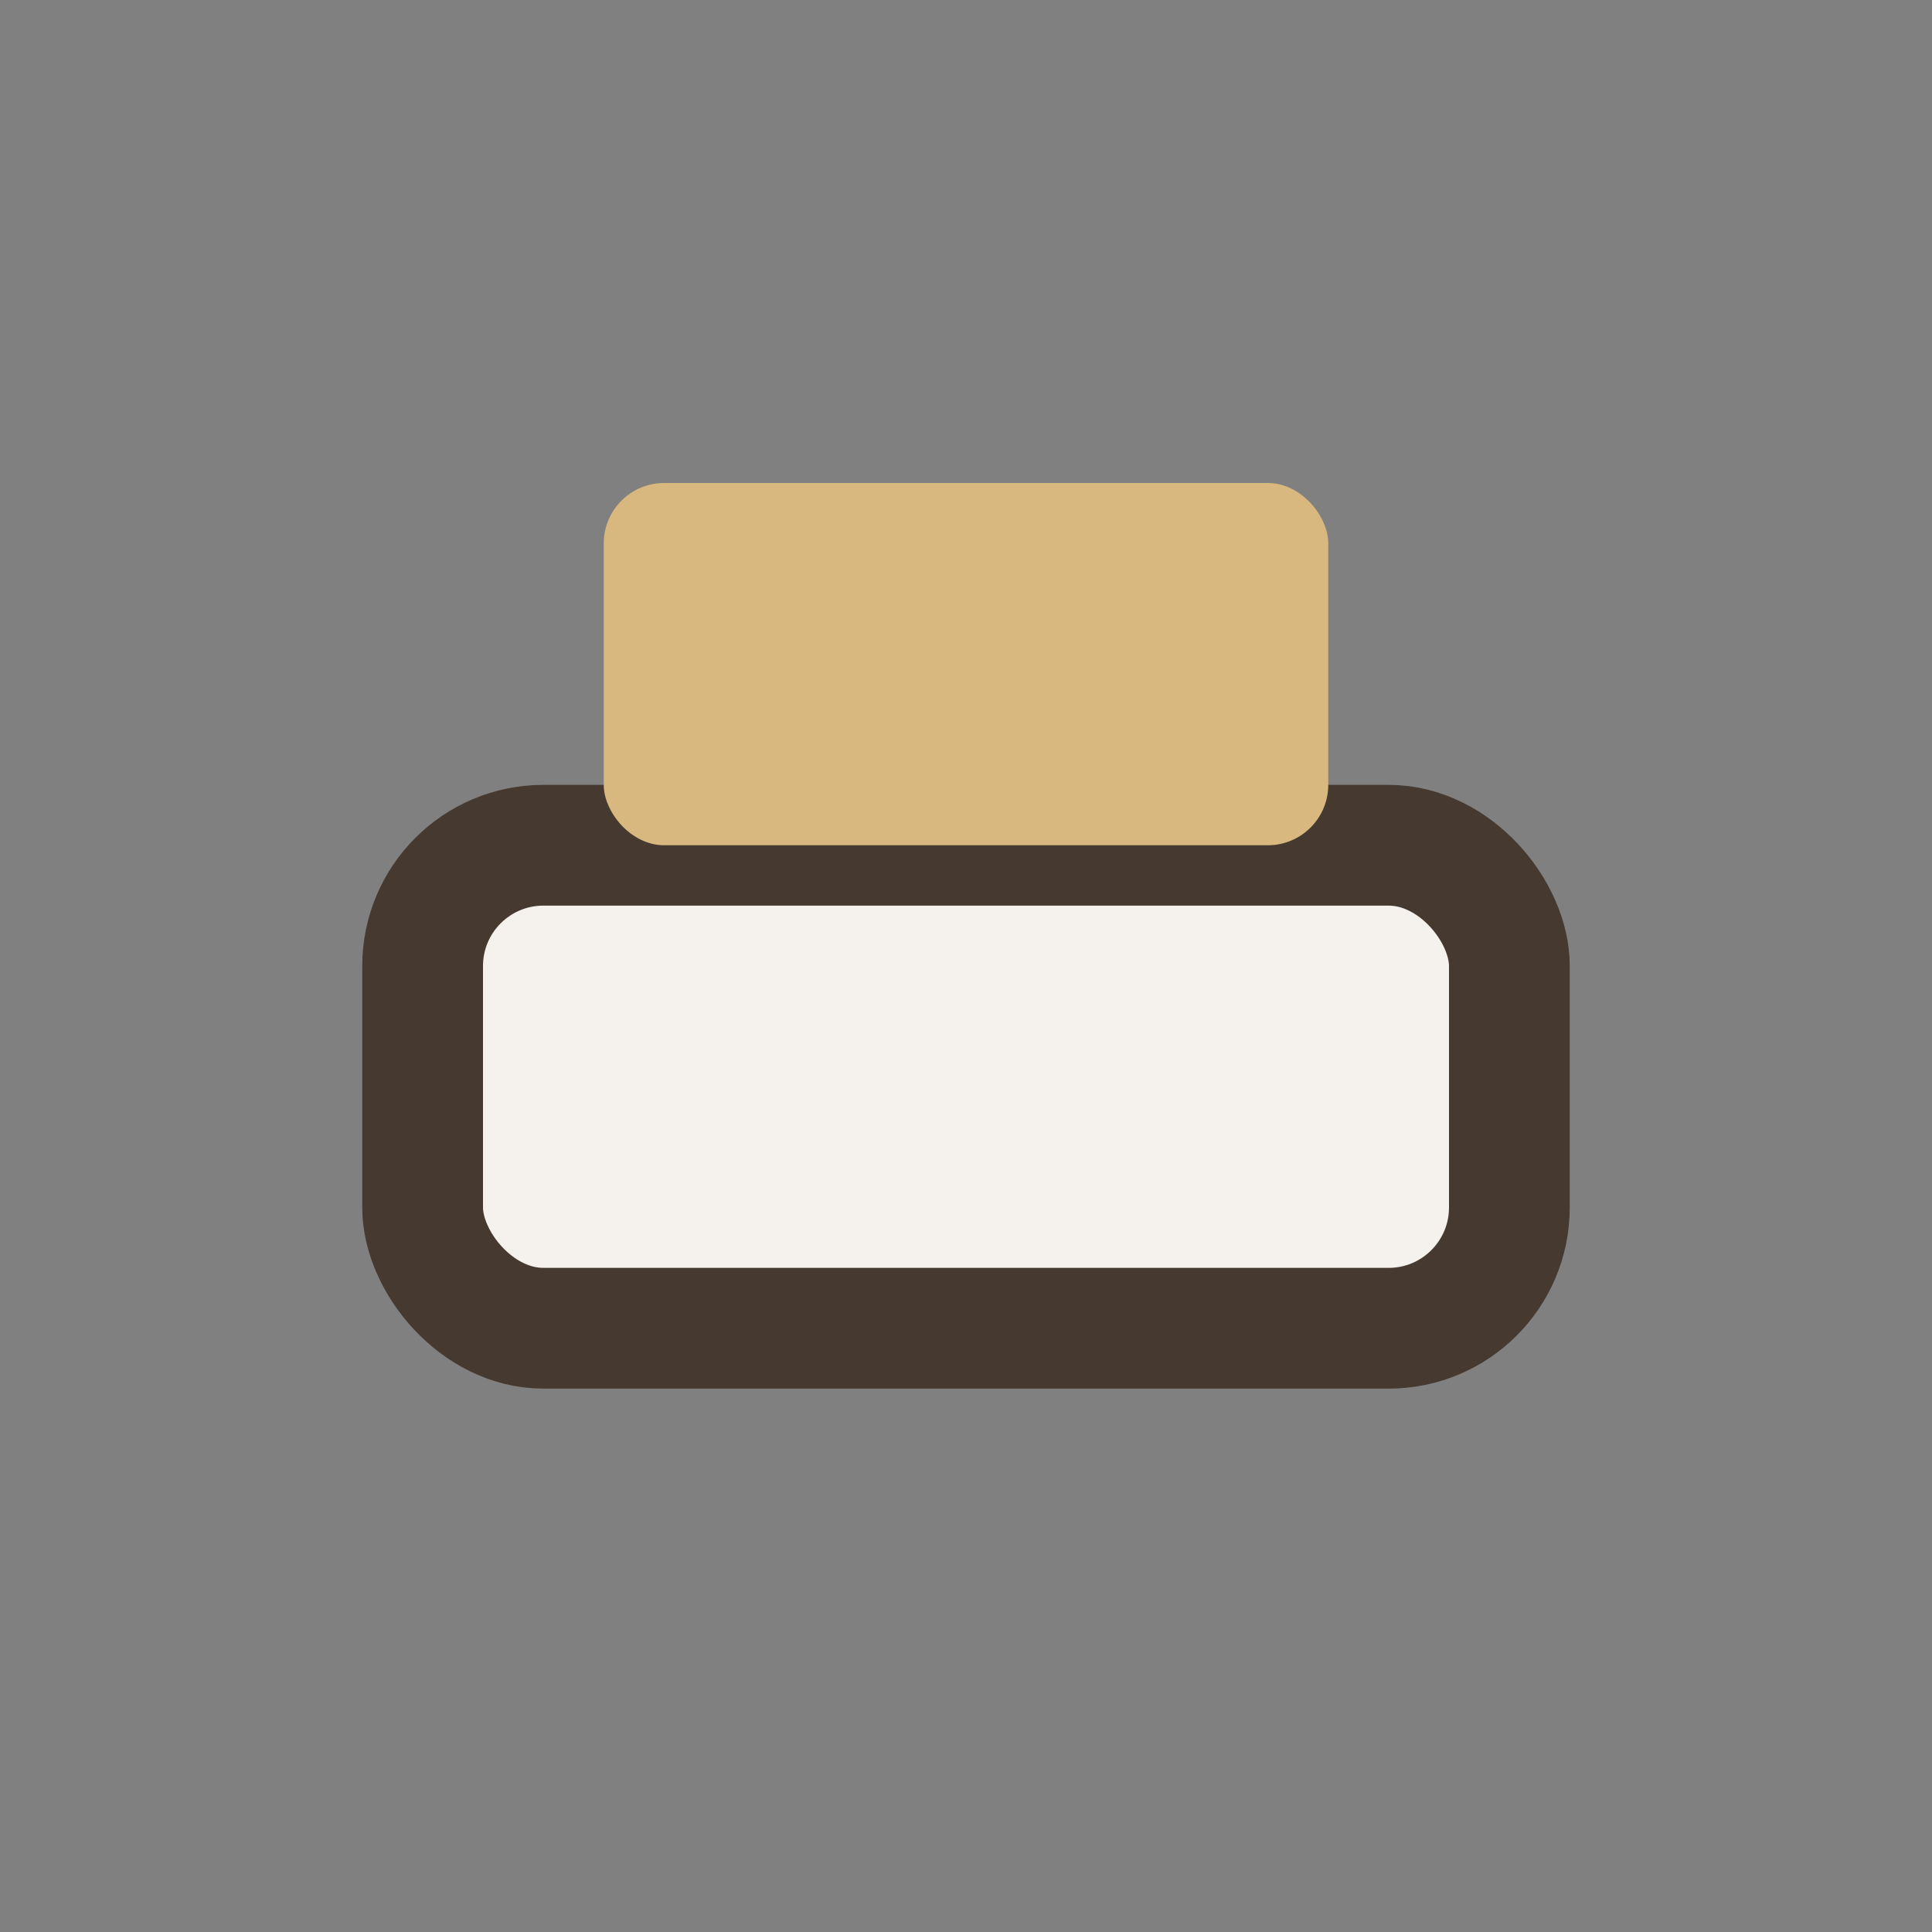
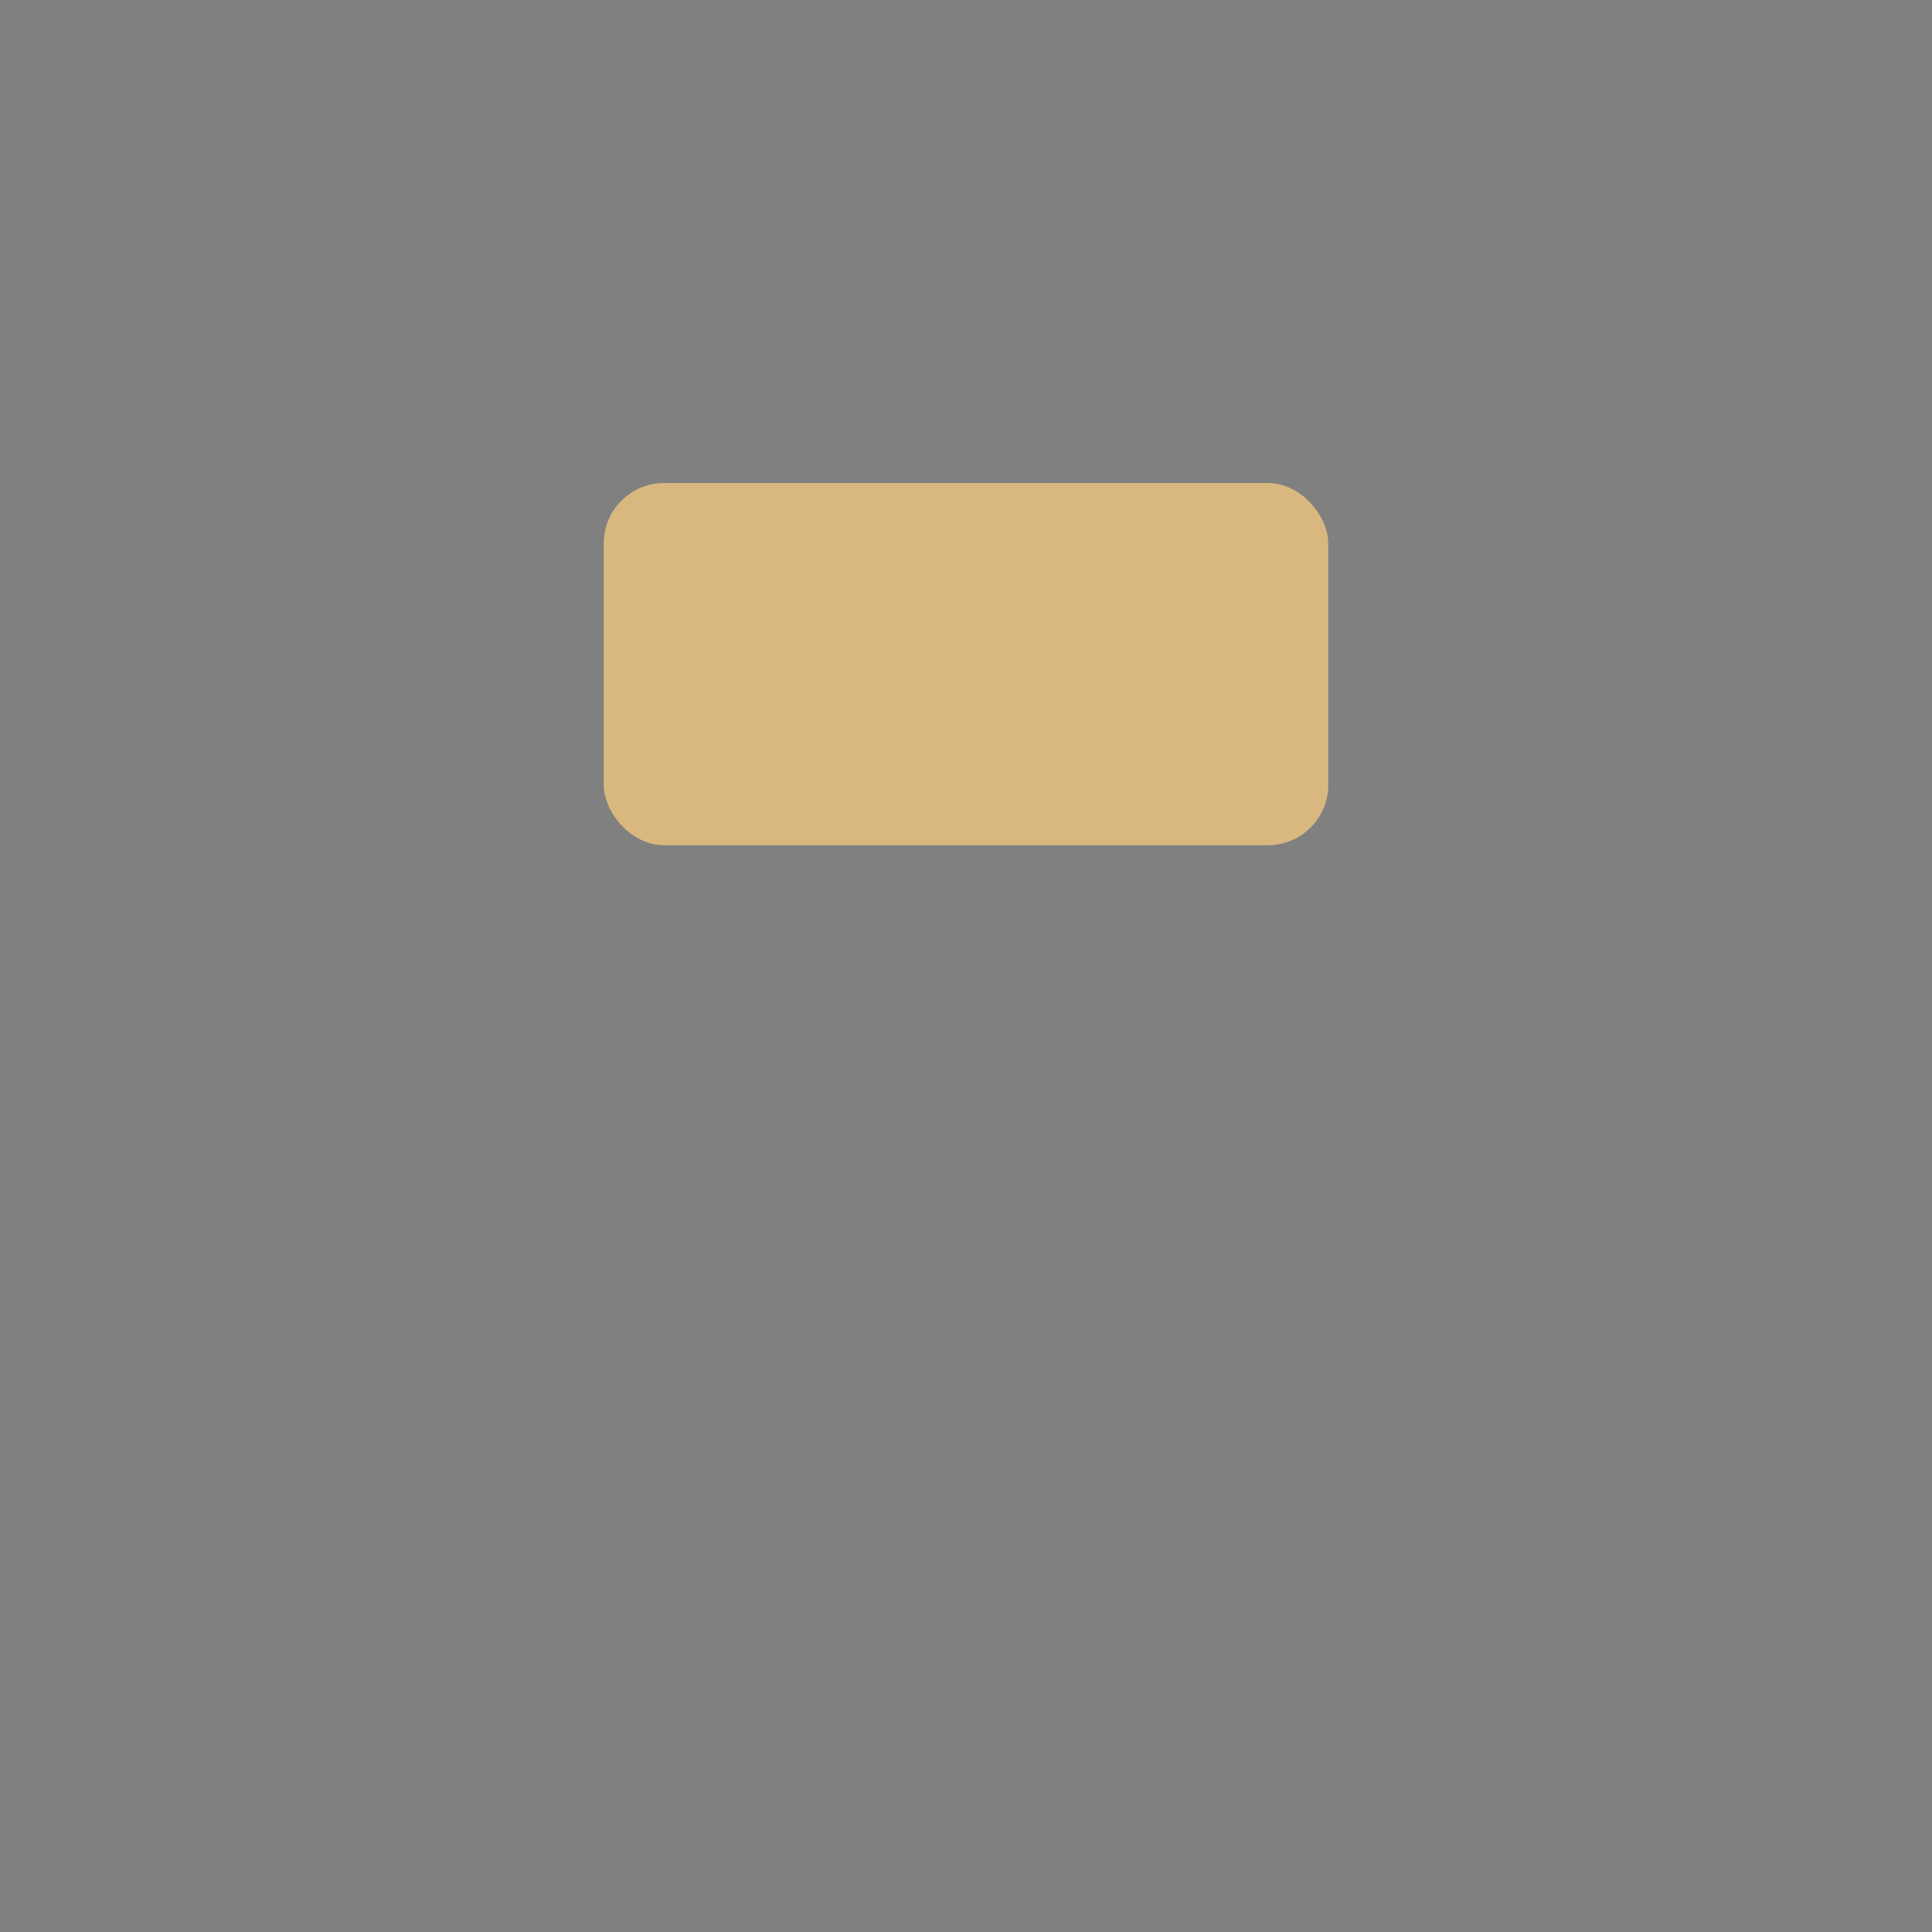
<svg xmlns="http://www.w3.org/2000/svg" width="32" height="32" viewBox="0 0 32 32">
  <rect x="0" y="0" width="32" height="32" fill="#808080" stroke="none" />
-   <rect x="7" y="14" width="18" height="8" rx="2" fill="#F5F1EC" stroke="#463930" stroke-width="2" />
  <rect x="10" y="8" width="12" height="6" rx="1" fill="#D9B880" />
</svg>